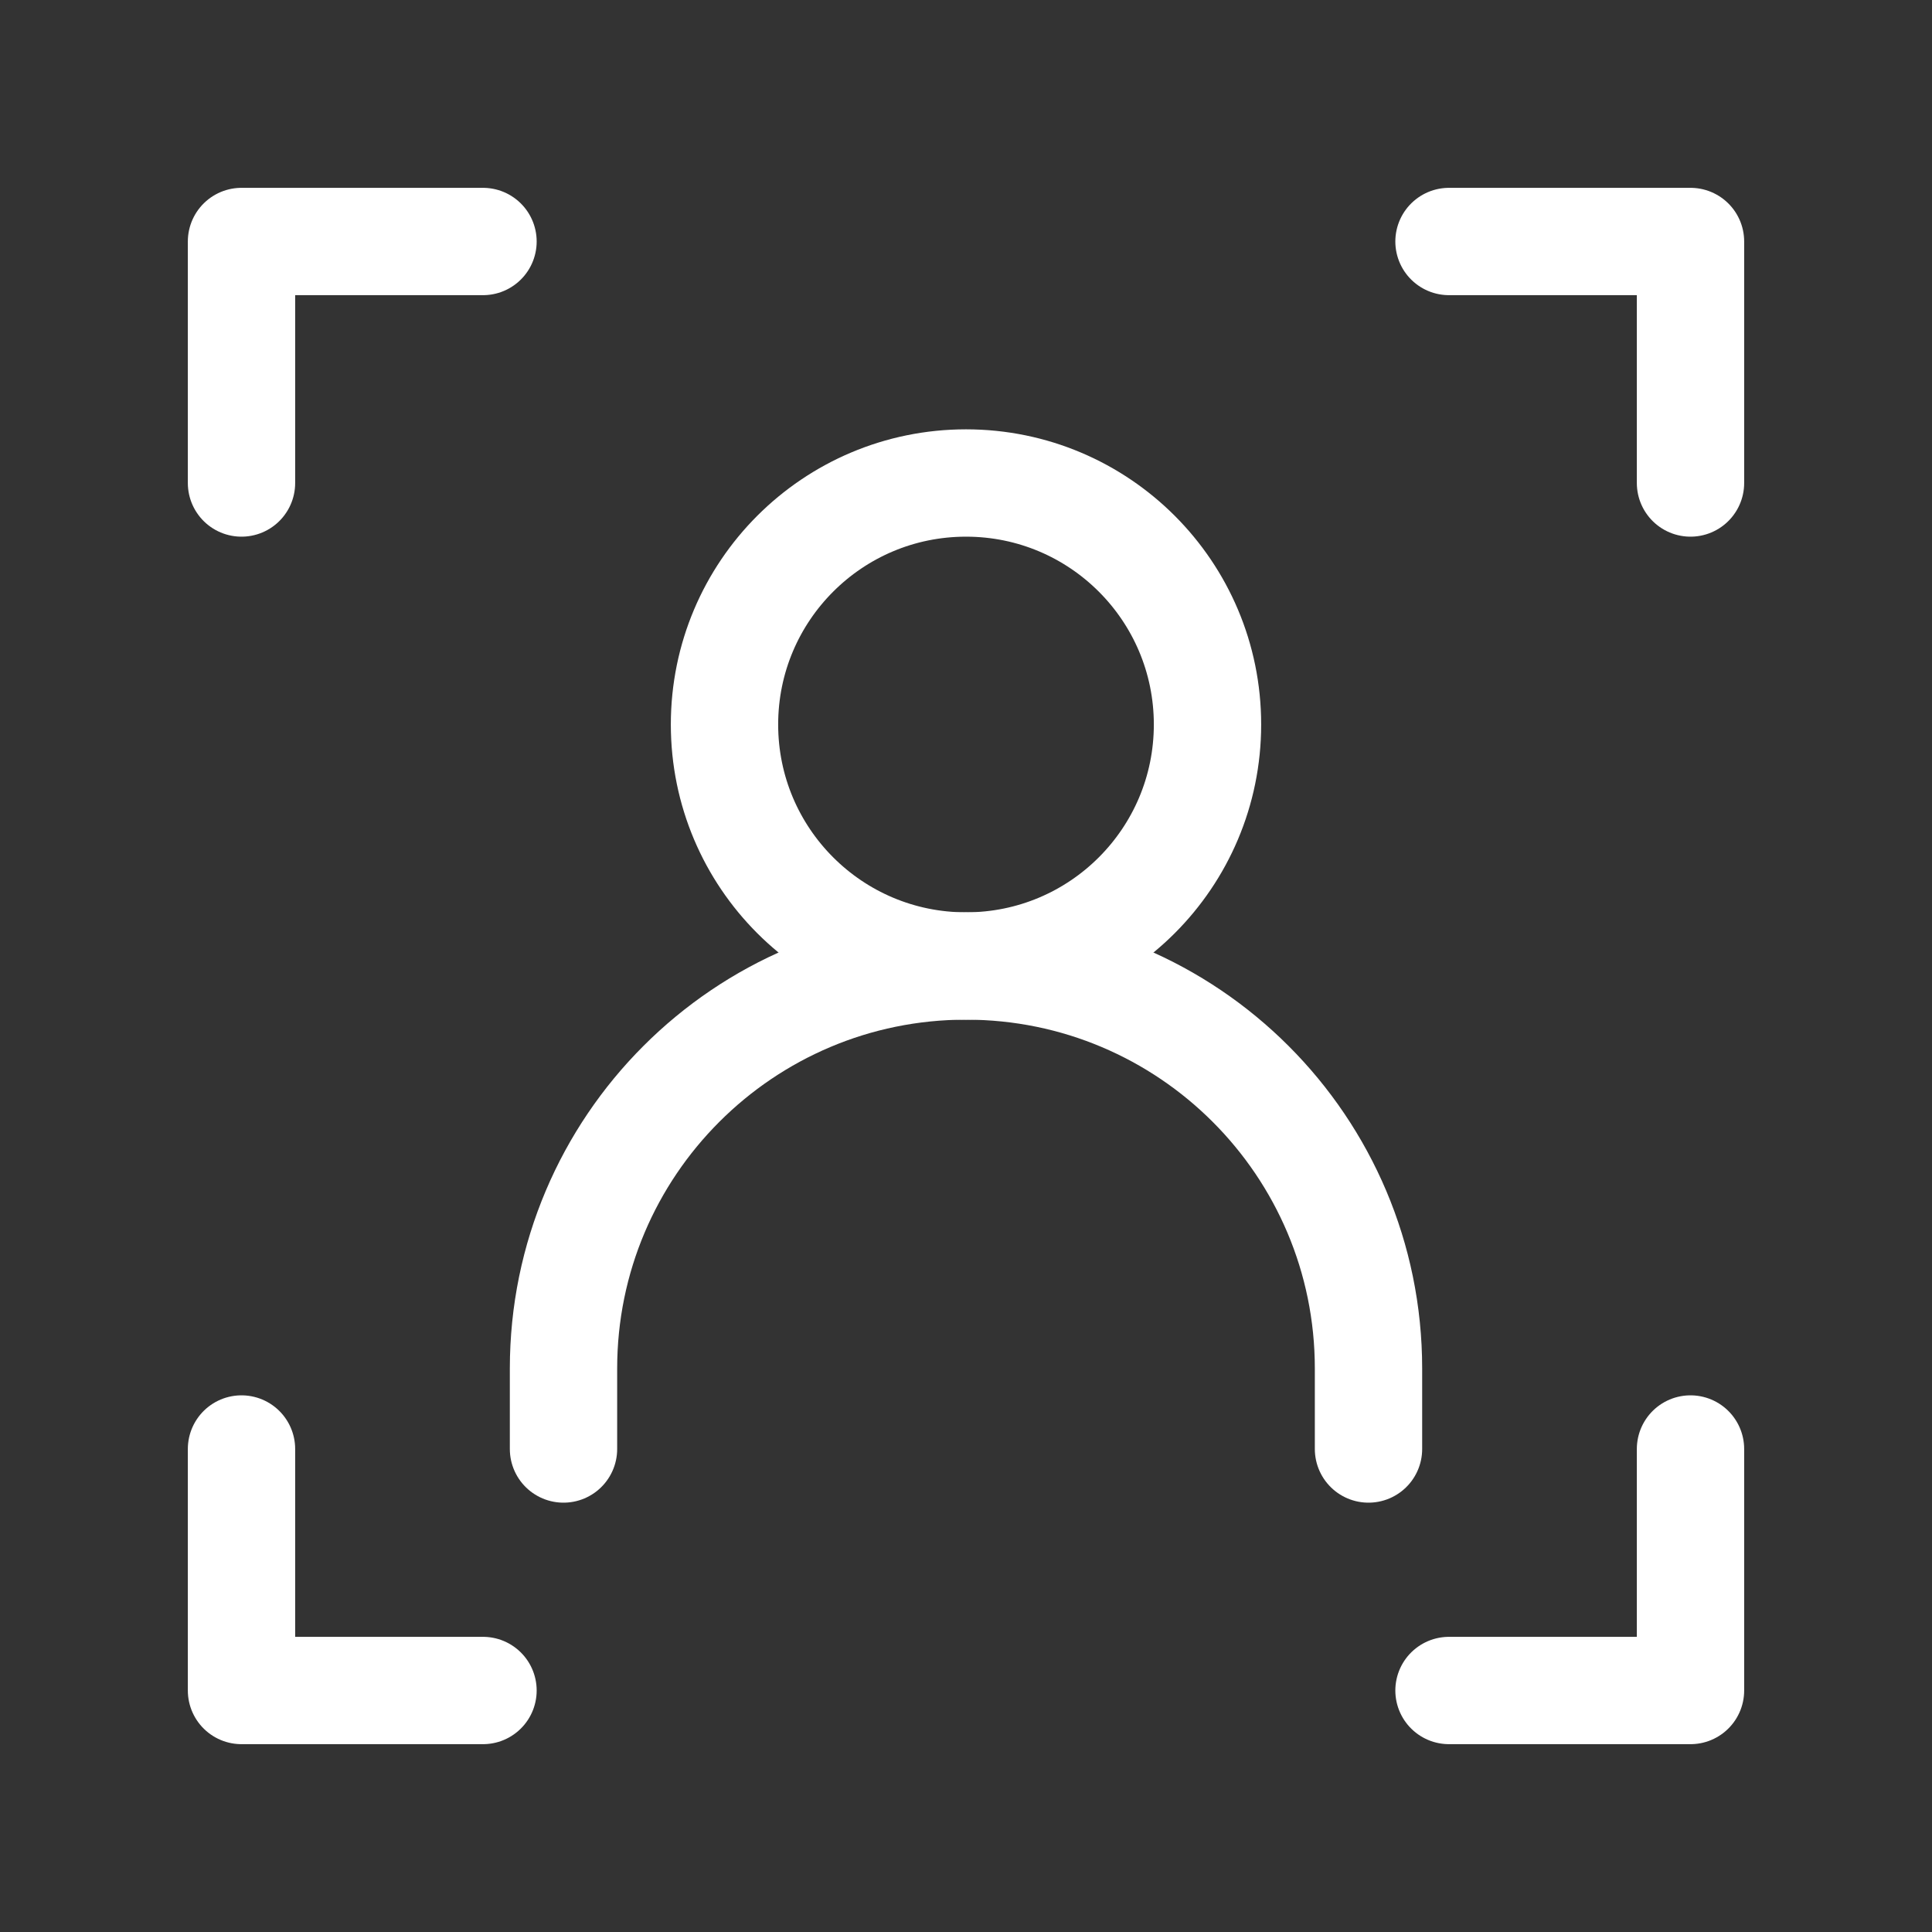
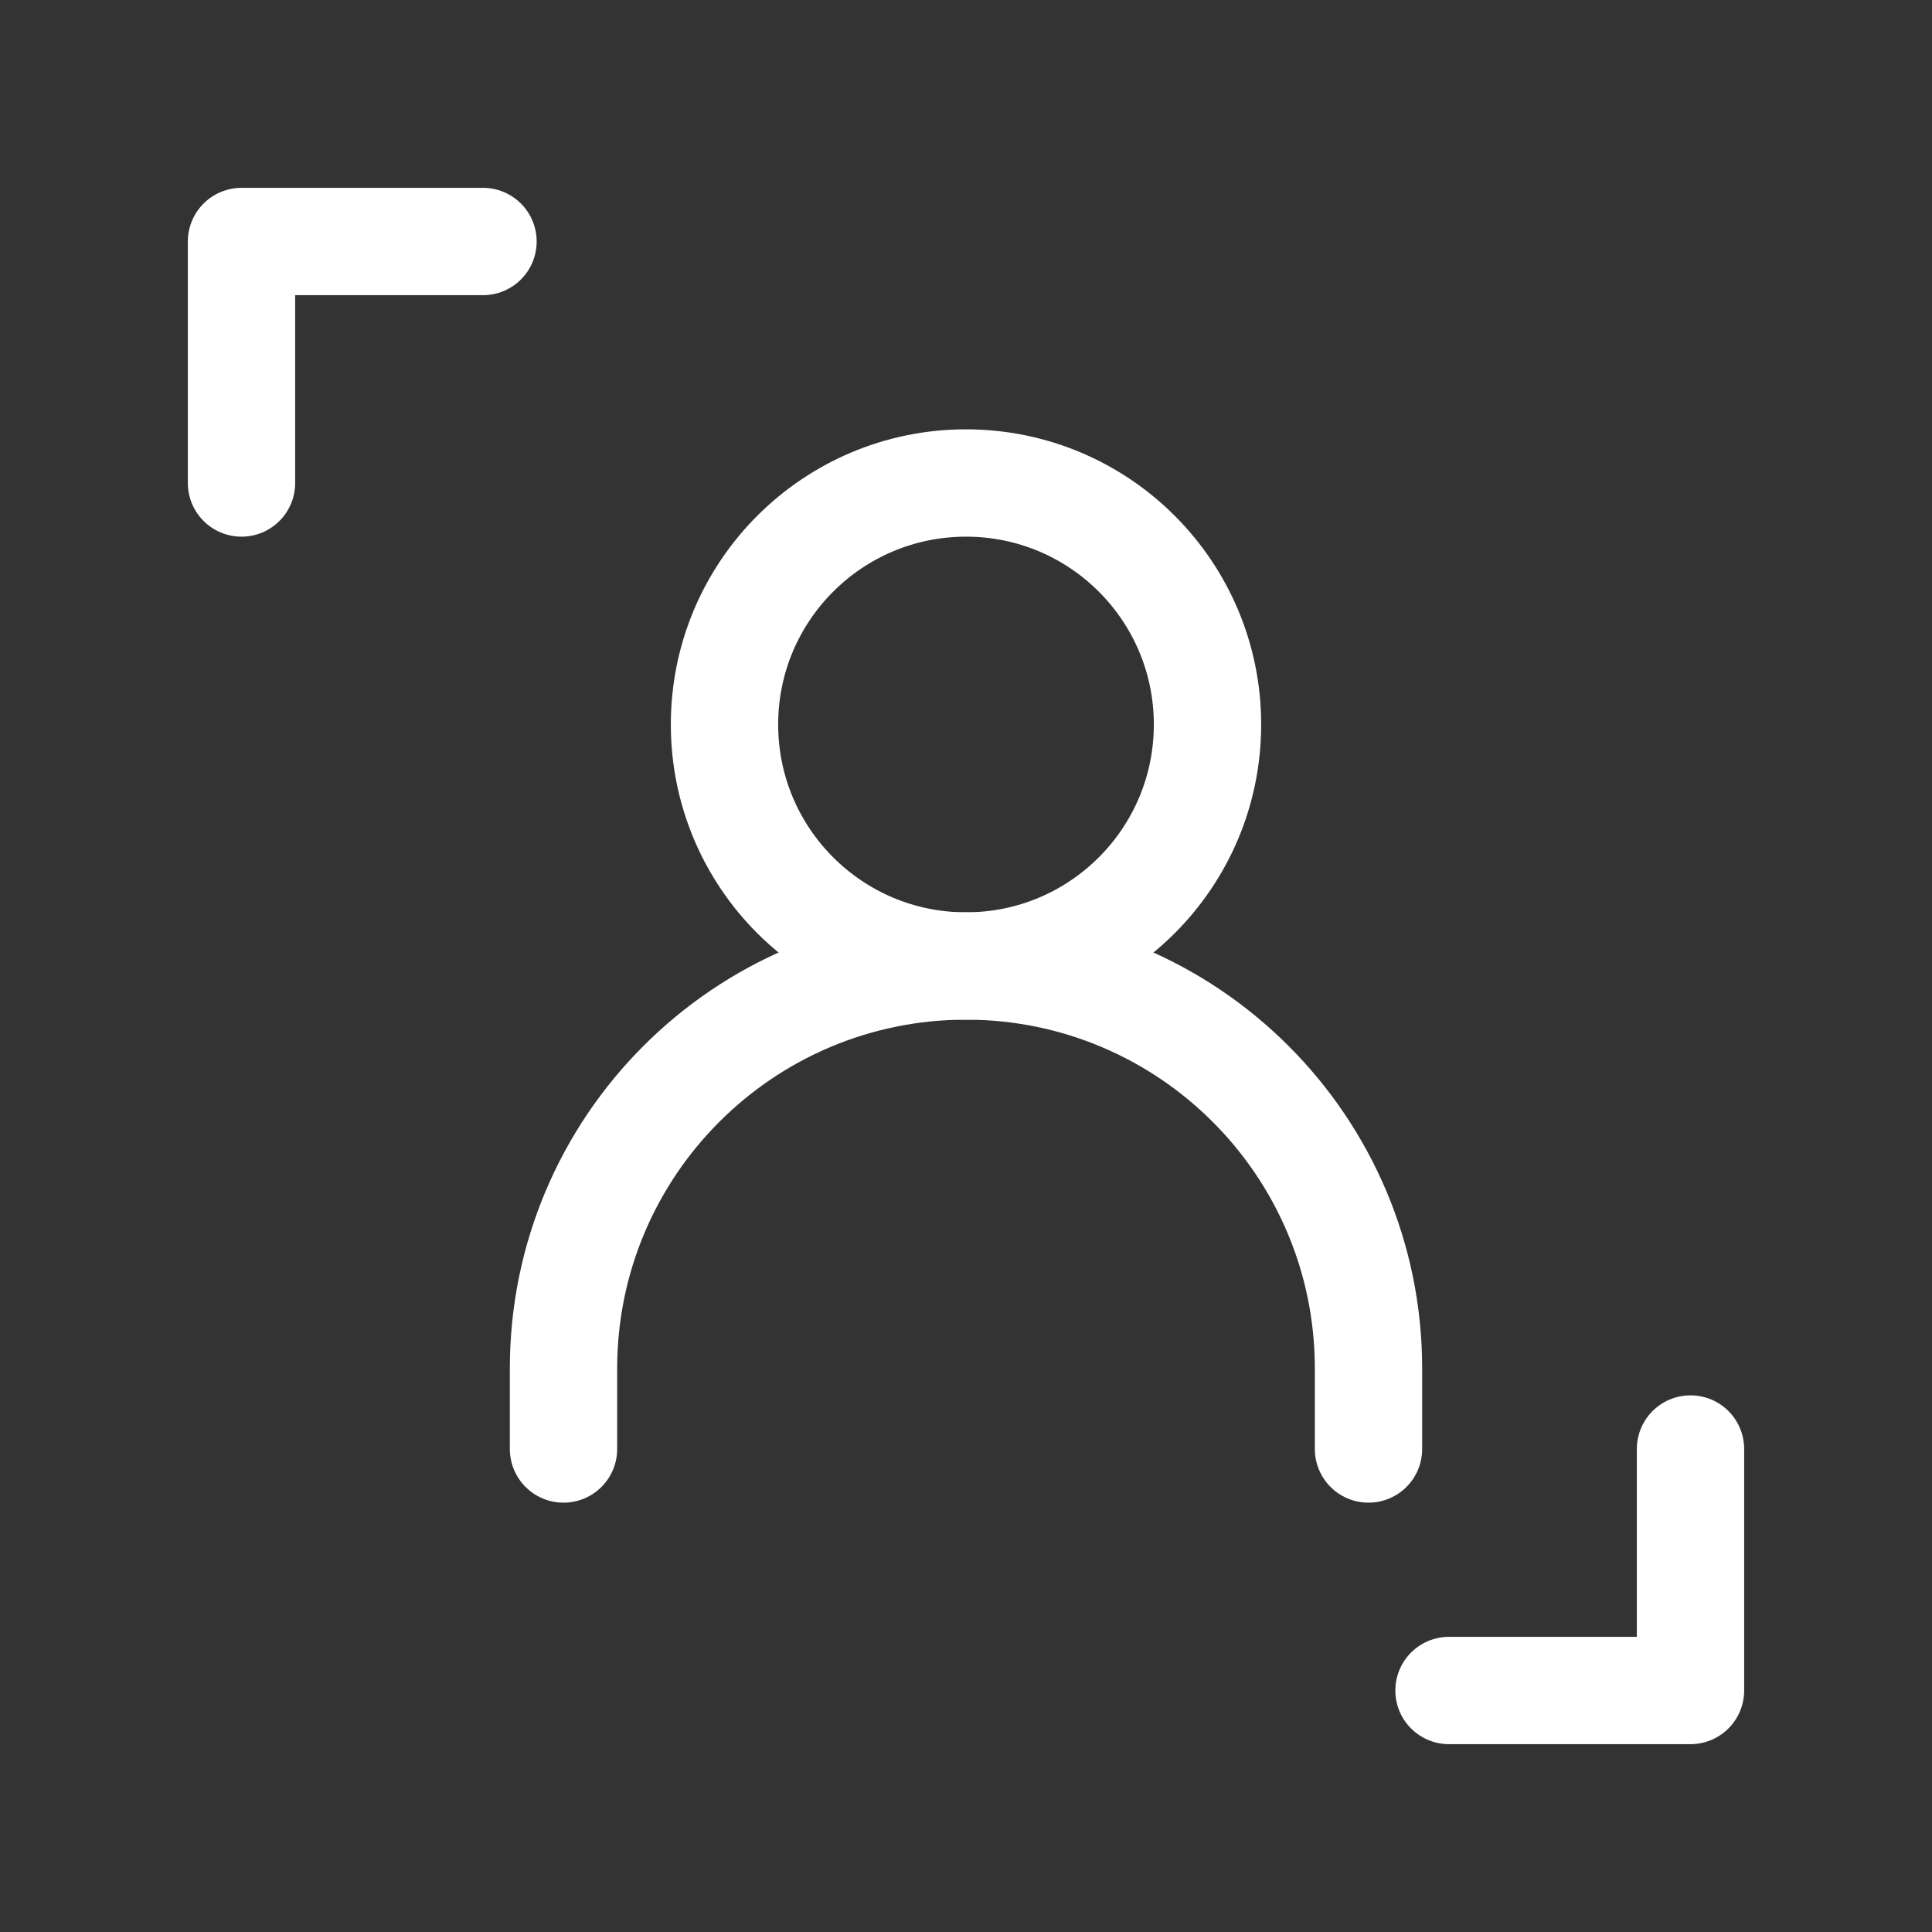
<svg xmlns="http://www.w3.org/2000/svg" width="18" height="18" viewBox="0 0 18 18" fill="none">
  <rect x="0" y="0" width="18" height="18" fill="#333333" stroke="none" />
  <path d="M4.5 2.25H2.25V4.5" stroke="white" stroke-linecap="round" stroke-linejoin="round" />
-   <path d="M13.5 2.25H15.75V4.5" stroke="white" stroke-linecap="round" stroke-linejoin="round" />
-   <path d="M4.5 15.75H2.25V13.5" stroke="white" stroke-linecap="round" stroke-linejoin="round" />
  <path d="M5.25 13.5V12.75C5.25 10.679 6.929 9 9 9C11.071 9 12.75 10.679 12.75 12.75V13.5" stroke="white" stroke-linecap="round" stroke-linejoin="round" />
  <path d="M9 9C10.243 9 11.25 7.993 11.25 6.75C11.25 5.507 10.243 4.5 9 4.5C7.757 4.5 6.75 5.507 6.75 6.75C6.75 7.993 7.757 9 9 9Z" stroke="white" stroke-linecap="round" stroke-linejoin="round" />
  <path d="M13.5 15.75H15.75V13.5" stroke="white" stroke-linecap="round" stroke-linejoin="round" />
</svg>